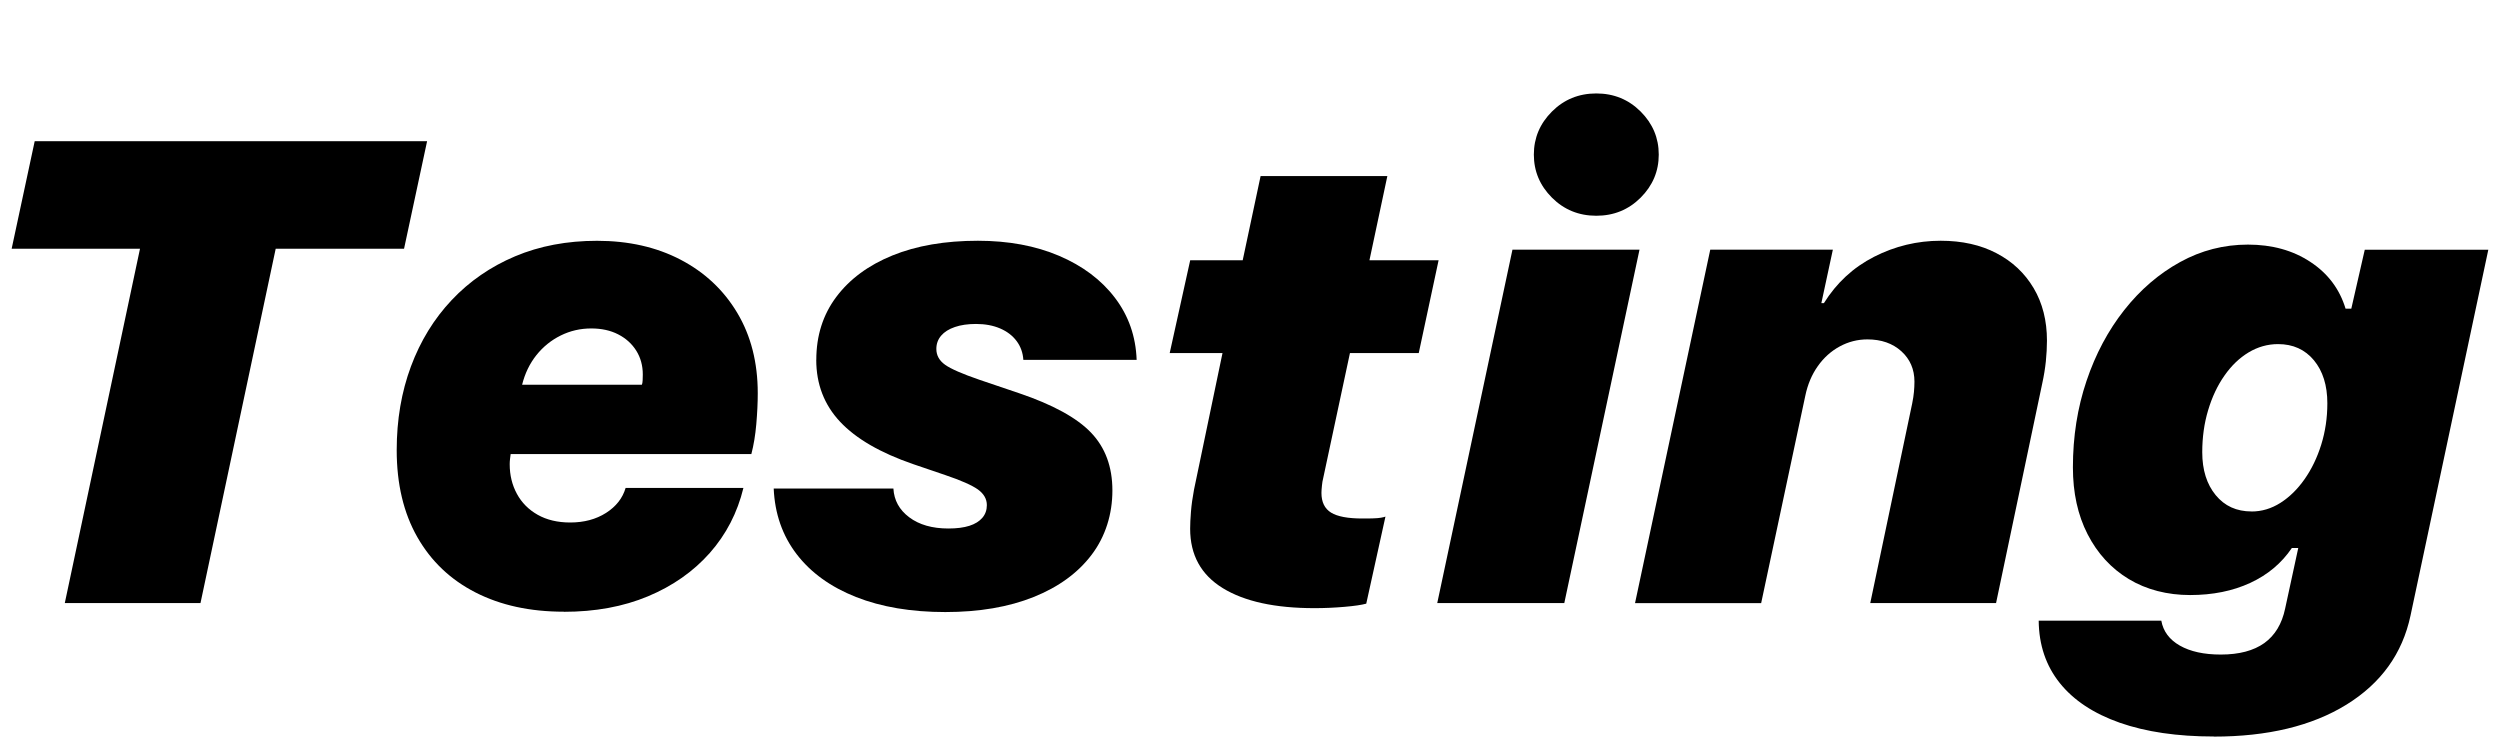
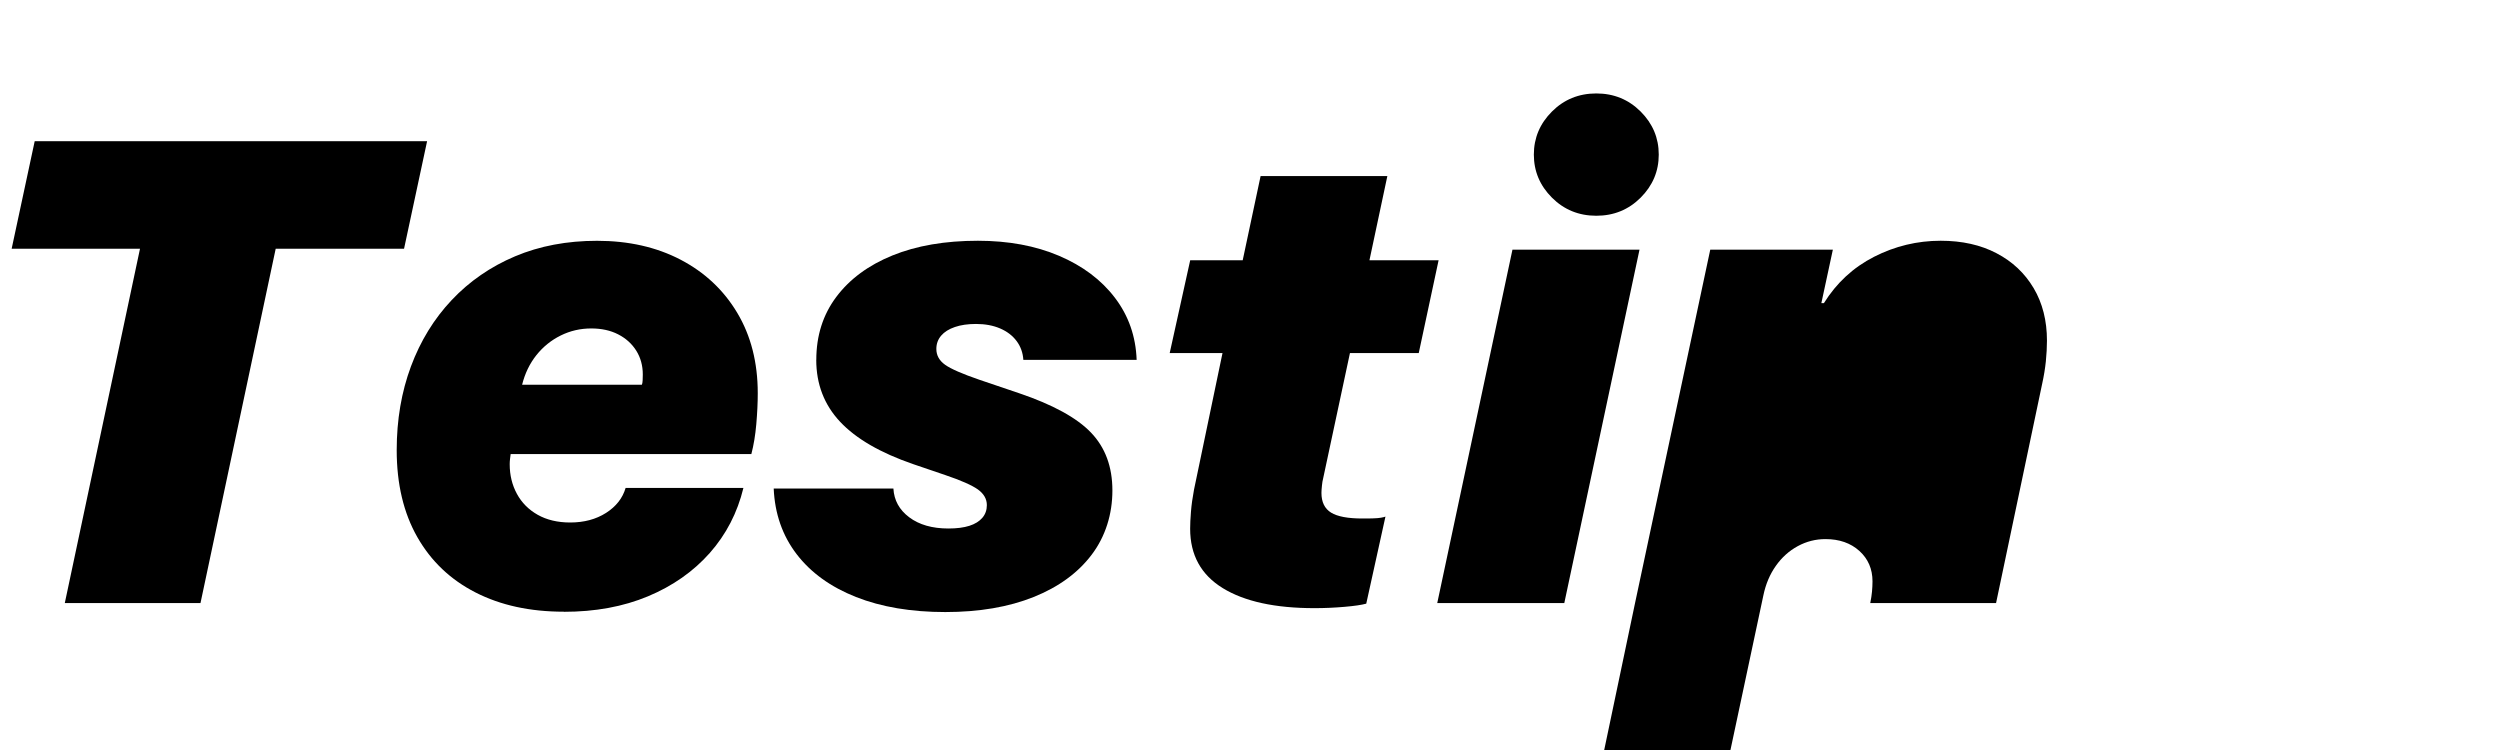
<svg xmlns="http://www.w3.org/2000/svg" id="_レイヤー_1" data-name="レイヤー 1" viewBox="0 0 500 150">
  <path d="M40.1,120.61H12.96l15.04-70.86H2.33l4.61-21.51h78.48l-4.61,21.51h-25.67l-15.04,70.86Z" />
  <path d="M112.75,122.34c-6.74,0-12.62-1.28-17.63-3.84-5.02-2.56-8.9-6.25-11.65-11.07s-4.13-10.63-4.13-17.41c0-6.06.95-11.64,2.85-16.74,1.9-5.1,4.62-9.53,8.16-13.28,3.54-3.75,7.77-6.67,12.67-8.74,4.91-2.07,10.37-3.1,16.39-3.1,6.31,0,11.88,1.26,16.71,3.78,4.82,2.52,8.6,6.06,11.33,10.63,2.73,4.57,4.1,9.92,4.1,16.07,0,1.92-.1,3.98-.29,6.18-.19,2.2-.52,4.19-.99,5.99h-48.14c-.04.34-.09.68-.13,1.02-.04.34-.06.68-.06,1.02,0,2.18.48,4.15,1.44,5.92.96,1.77,2.35,3.17,4.16,4.19,1.81,1.02,3.98,1.54,6.5,1.54,2.77,0,5.16-.64,7.17-1.92,2-1.28,3.31-2.94,3.91-4.99h23.56c-1.2,4.95-3.44,9.28-6.72,13-3.29,3.71-7.41,6.6-12.36,8.67-4.95,2.07-10.56,3.1-16.84,3.1ZM104.43,76.95h23.94c.09-.17.14-.47.16-.9.02-.43.03-.81.03-1.15,0-1.79-.44-3.38-1.31-4.77-.88-1.39-2.08-2.47-3.62-3.26-1.54-.79-3.33-1.18-5.38-1.18-2.18,0-4.21.47-6.11,1.41-1.9.94-3.52,2.25-4.87,3.94-1.34,1.69-2.29,3.66-2.85,5.92Z" />
  <path d="M163.26,71.96c0-4.82,1.33-9.02,4-12.58,2.67-3.56,6.41-6.33,11.23-8.29,4.82-1.96,10.52-2.94,17.09-2.94,6.1,0,11.51,1,16.23,3.01,4.71,2.01,8.44,4.8,11.17,8.39,2.73,3.58,4.18,7.72,4.35,12.42h-22.66c-.09-1.41-.53-2.66-1.34-3.75-.81-1.09-1.91-1.93-3.3-2.53-1.39-.6-3-.9-4.83-.9-1.62,0-3.03.2-4.22.61-1.2.41-2.11.98-2.75,1.73-.64.75-.96,1.63-.96,2.66,0,1.28.59,2.34,1.76,3.17,1.17.83,3.45,1.82,6.82,2.98l7.94,2.69c6.79,2.3,11.6,4.94,14.43,7.91,2.84,2.97,4.26,6.82,4.26,11.55s-1.38,9.19-4.13,12.83c-2.75,3.65-6.63,6.48-11.62,8.48-4.99,2-10.88,3.01-17.67,3.01s-12.78-1-17.86-3.01c-5.08-2.01-9.04-4.87-11.88-8.58s-4.36-8.09-4.58-13.12h23.94c.13,2.35,1.18,4.27,3.17,5.76,1.98,1.49,4.6,2.24,7.84,2.24,1.66,0,3.06-.18,4.19-.54,1.13-.36,1.99-.9,2.59-1.6s.9-1.55.9-2.53c0-1.24-.6-2.28-1.79-3.14-1.2-.85-3.37-1.81-6.53-2.88l-6.4-2.18c-6.57-2.26-11.45-5.09-14.63-8.48-3.18-3.39-4.77-7.52-4.77-12.39Z" />
  <path d="M262.87,121.63c-7.85,0-13.96-1.33-18.31-4-4.35-2.67-6.53-6.63-6.53-11.88,0-.9.05-2.03.16-3.39.11-1.37.31-2.84.61-4.42l5.7-27.33h-10.56l4.1-18.56h10.5l3.58-16.84h25.35l-3.58,16.84h13.83l-3.97,18.56h-13.76l-5.38,25.16c-.09.3-.16.75-.22,1.34-.06.6-.1,1.09-.1,1.47,0,1.83.64,3.15,1.92,3.94,1.28.79,3.37,1.18,6.27,1.18.9,0,1.64,0,2.24-.03.6-.02,1.09-.06,1.47-.13.38-.06.68-.14.9-.22l-3.84,17.41c-.94.26-2.4.47-4.38.64-1.98.17-3.98.26-5.98.26Z" />
  <path d="M287.45,120.61l15.04-70.67h25.41l-15.04,70.67h-25.41ZM319.26,43.15c-3.5,0-6.46-1.21-8.87-3.62-2.41-2.41-3.62-5.28-3.62-8.61s1.21-6.2,3.62-8.61c2.41-2.41,5.37-3.62,8.87-3.62s6.45,1.21,8.87,3.62c2.41,2.41,3.62,5.28,3.62,8.61s-1.21,6.2-3.62,8.61c-2.41,2.41-5.37,3.62-8.87,3.62Z" />
-   <path d="M327.01,120.61l15.04-70.67h24.52l-2.3,10.69h.51c2.52-4.05,5.87-7.15,10.05-9.28,4.18-2.13,8.62-3.2,13.31-3.2,4.27,0,7.99.83,11.17,2.5,3.18,1.66,5.65,3.99,7.42,6.98,1.77,2.99,2.66,6.49,2.66,10.5,0,1.32-.08,2.7-.22,4.13-.15,1.43-.39,2.93-.74,4.51l-9.22,43.85h-25.16l8.39-39.94c.17-.85.29-1.62.35-2.3.06-.68.1-1.37.1-2.05,0-2.47-.88-4.5-2.62-6.08-1.75-1.58-4.01-2.37-6.79-2.37-1.96,0-3.81.47-5.54,1.41-1.73.94-3.19,2.25-4.38,3.94-1.2,1.69-2.03,3.66-2.5,5.92l-8.83,41.48h-25.22Z" />
-   <path d="M442.75,147.3c-7.3,0-13.56-.92-18.79-2.75-5.23-1.84-9.23-4.48-12-7.94-2.77-3.46-4.18-7.62-4.22-12.48h24.52c.38,2.13,1.62,3.8,3.71,4.99,2.09,1.19,4.82,1.79,8.19,1.79,3.67,0,6.57-.77,8.71-2.3,2.13-1.54,3.52-3.84,4.16-6.91l2.62-12.1h-1.28c-2.05,3.03-4.82,5.36-8.32,6.98-3.5,1.62-7.51,2.43-12.04,2.43s-8.74-1.07-12.26-3.2c-3.52-2.13-6.26-5.12-8.23-8.96s-2.94-8.3-2.94-13.38c0-6.15.91-11.91,2.72-17.28,1.81-5.38,4.33-10.1,7.55-14.18,3.22-4.08,6.95-7.28,11.17-9.6,4.22-2.33,8.75-3.49,13.57-3.49s8.98,1.15,12.48,3.46c3.5,2.3,5.85,5.42,7.04,9.35h1.15l2.69-11.78h24.71l-15.56,73.17c-1.62,7.6-5.89,13.53-12.8,17.8-6.91,4.27-15.77,6.4-26.57,6.4ZM450.3,102.3c2.05,0,3.98-.58,5.79-1.73,1.81-1.15,3.42-2.73,4.83-4.74,1.41-2.01,2.52-4.31,3.33-6.91.81-2.6,1.22-5.35,1.22-8.26,0-3.58-.9-6.45-2.69-8.61-1.79-2.15-4.18-3.23-7.17-3.23-2.09,0-4.05.56-5.89,1.66-1.84,1.11-3.45,2.66-4.83,4.64-1.39,1.98-2.48,4.29-3.26,6.91-.79,2.62-1.18,5.43-1.18,8.42,0,3.54.9,6.4,2.69,8.58,1.79,2.18,4.18,3.26,7.17,3.26Z" />
+   <path d="M327.01,120.61l15.04-70.67h24.52l-2.3,10.69h.51c2.52-4.05,5.87-7.15,10.05-9.28,4.18-2.13,8.62-3.2,13.31-3.2,4.27,0,7.99.83,11.17,2.5,3.18,1.66,5.65,3.99,7.42,6.98,1.77,2.99,2.66,6.49,2.66,10.5,0,1.32-.08,2.7-.22,4.13-.15,1.43-.39,2.93-.74,4.51l-9.22,43.85h-25.16c.17-.85.29-1.62.35-2.3.06-.68.1-1.37.1-2.05,0-2.47-.88-4.5-2.62-6.08-1.75-1.58-4.01-2.37-6.79-2.37-1.96,0-3.81.47-5.54,1.41-1.73.94-3.19,2.25-4.38,3.94-1.2,1.69-2.03,3.66-2.5,5.92l-8.83,41.48h-25.22Z" />
</svg>